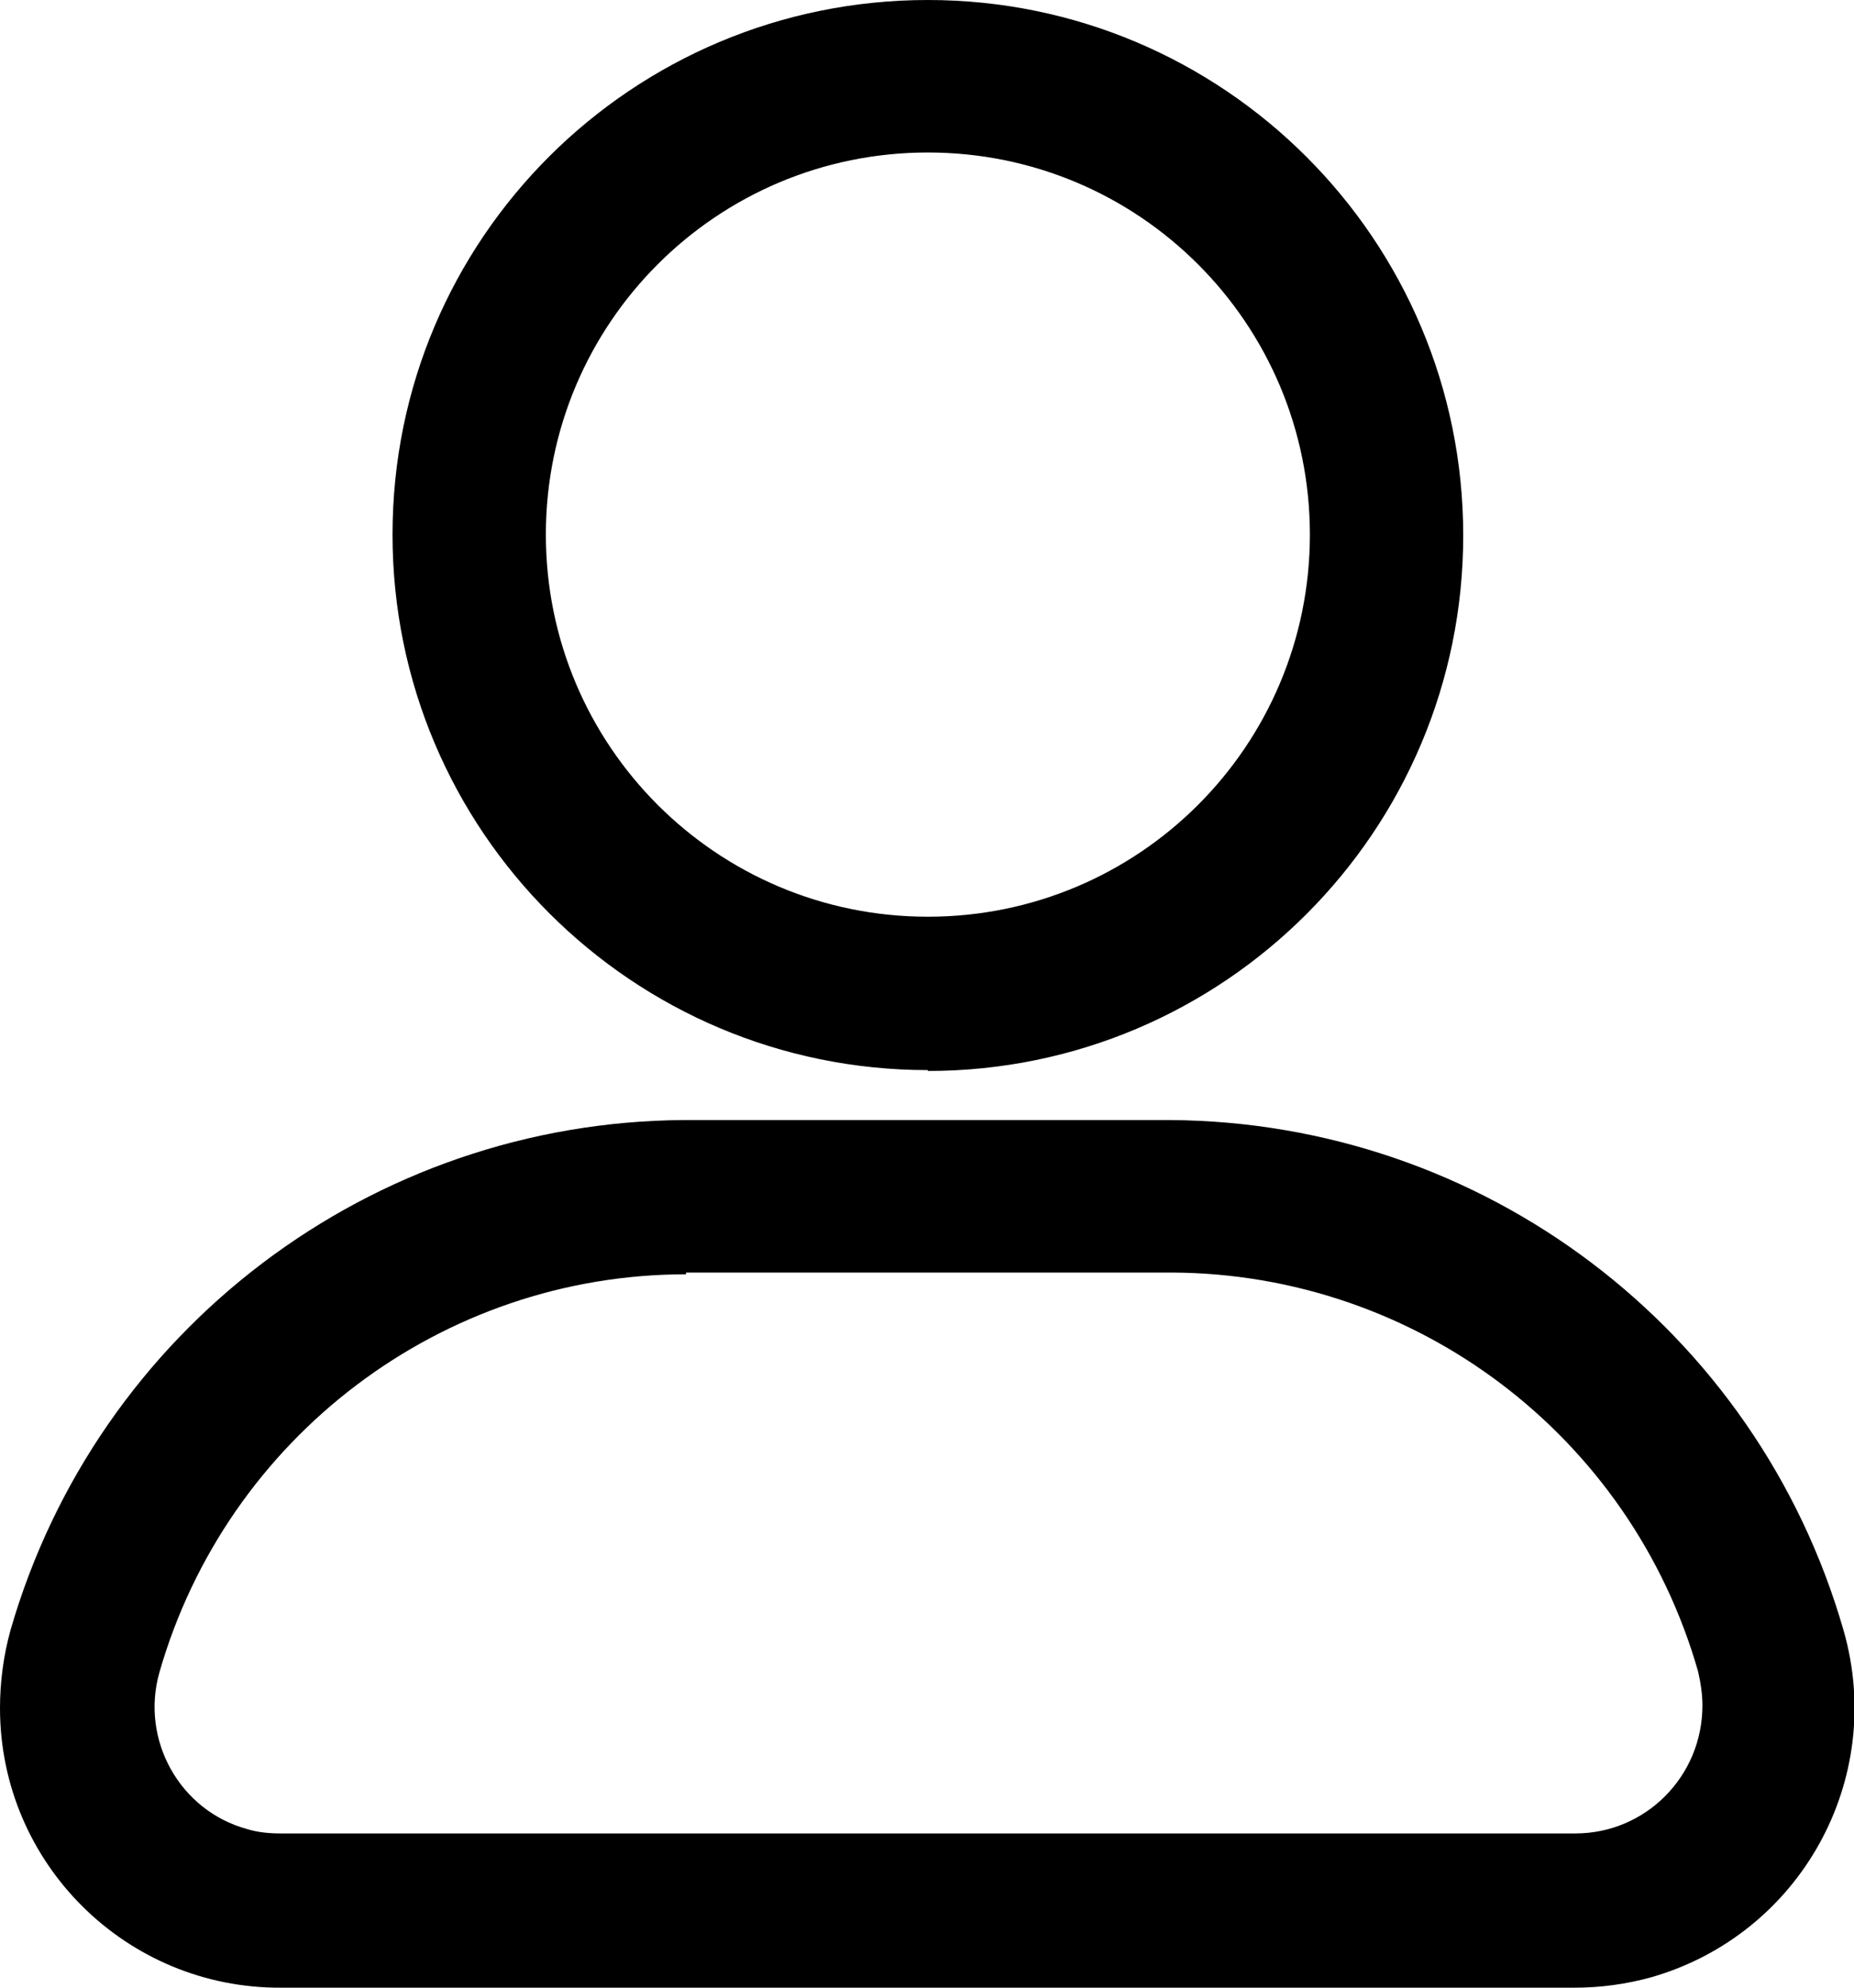
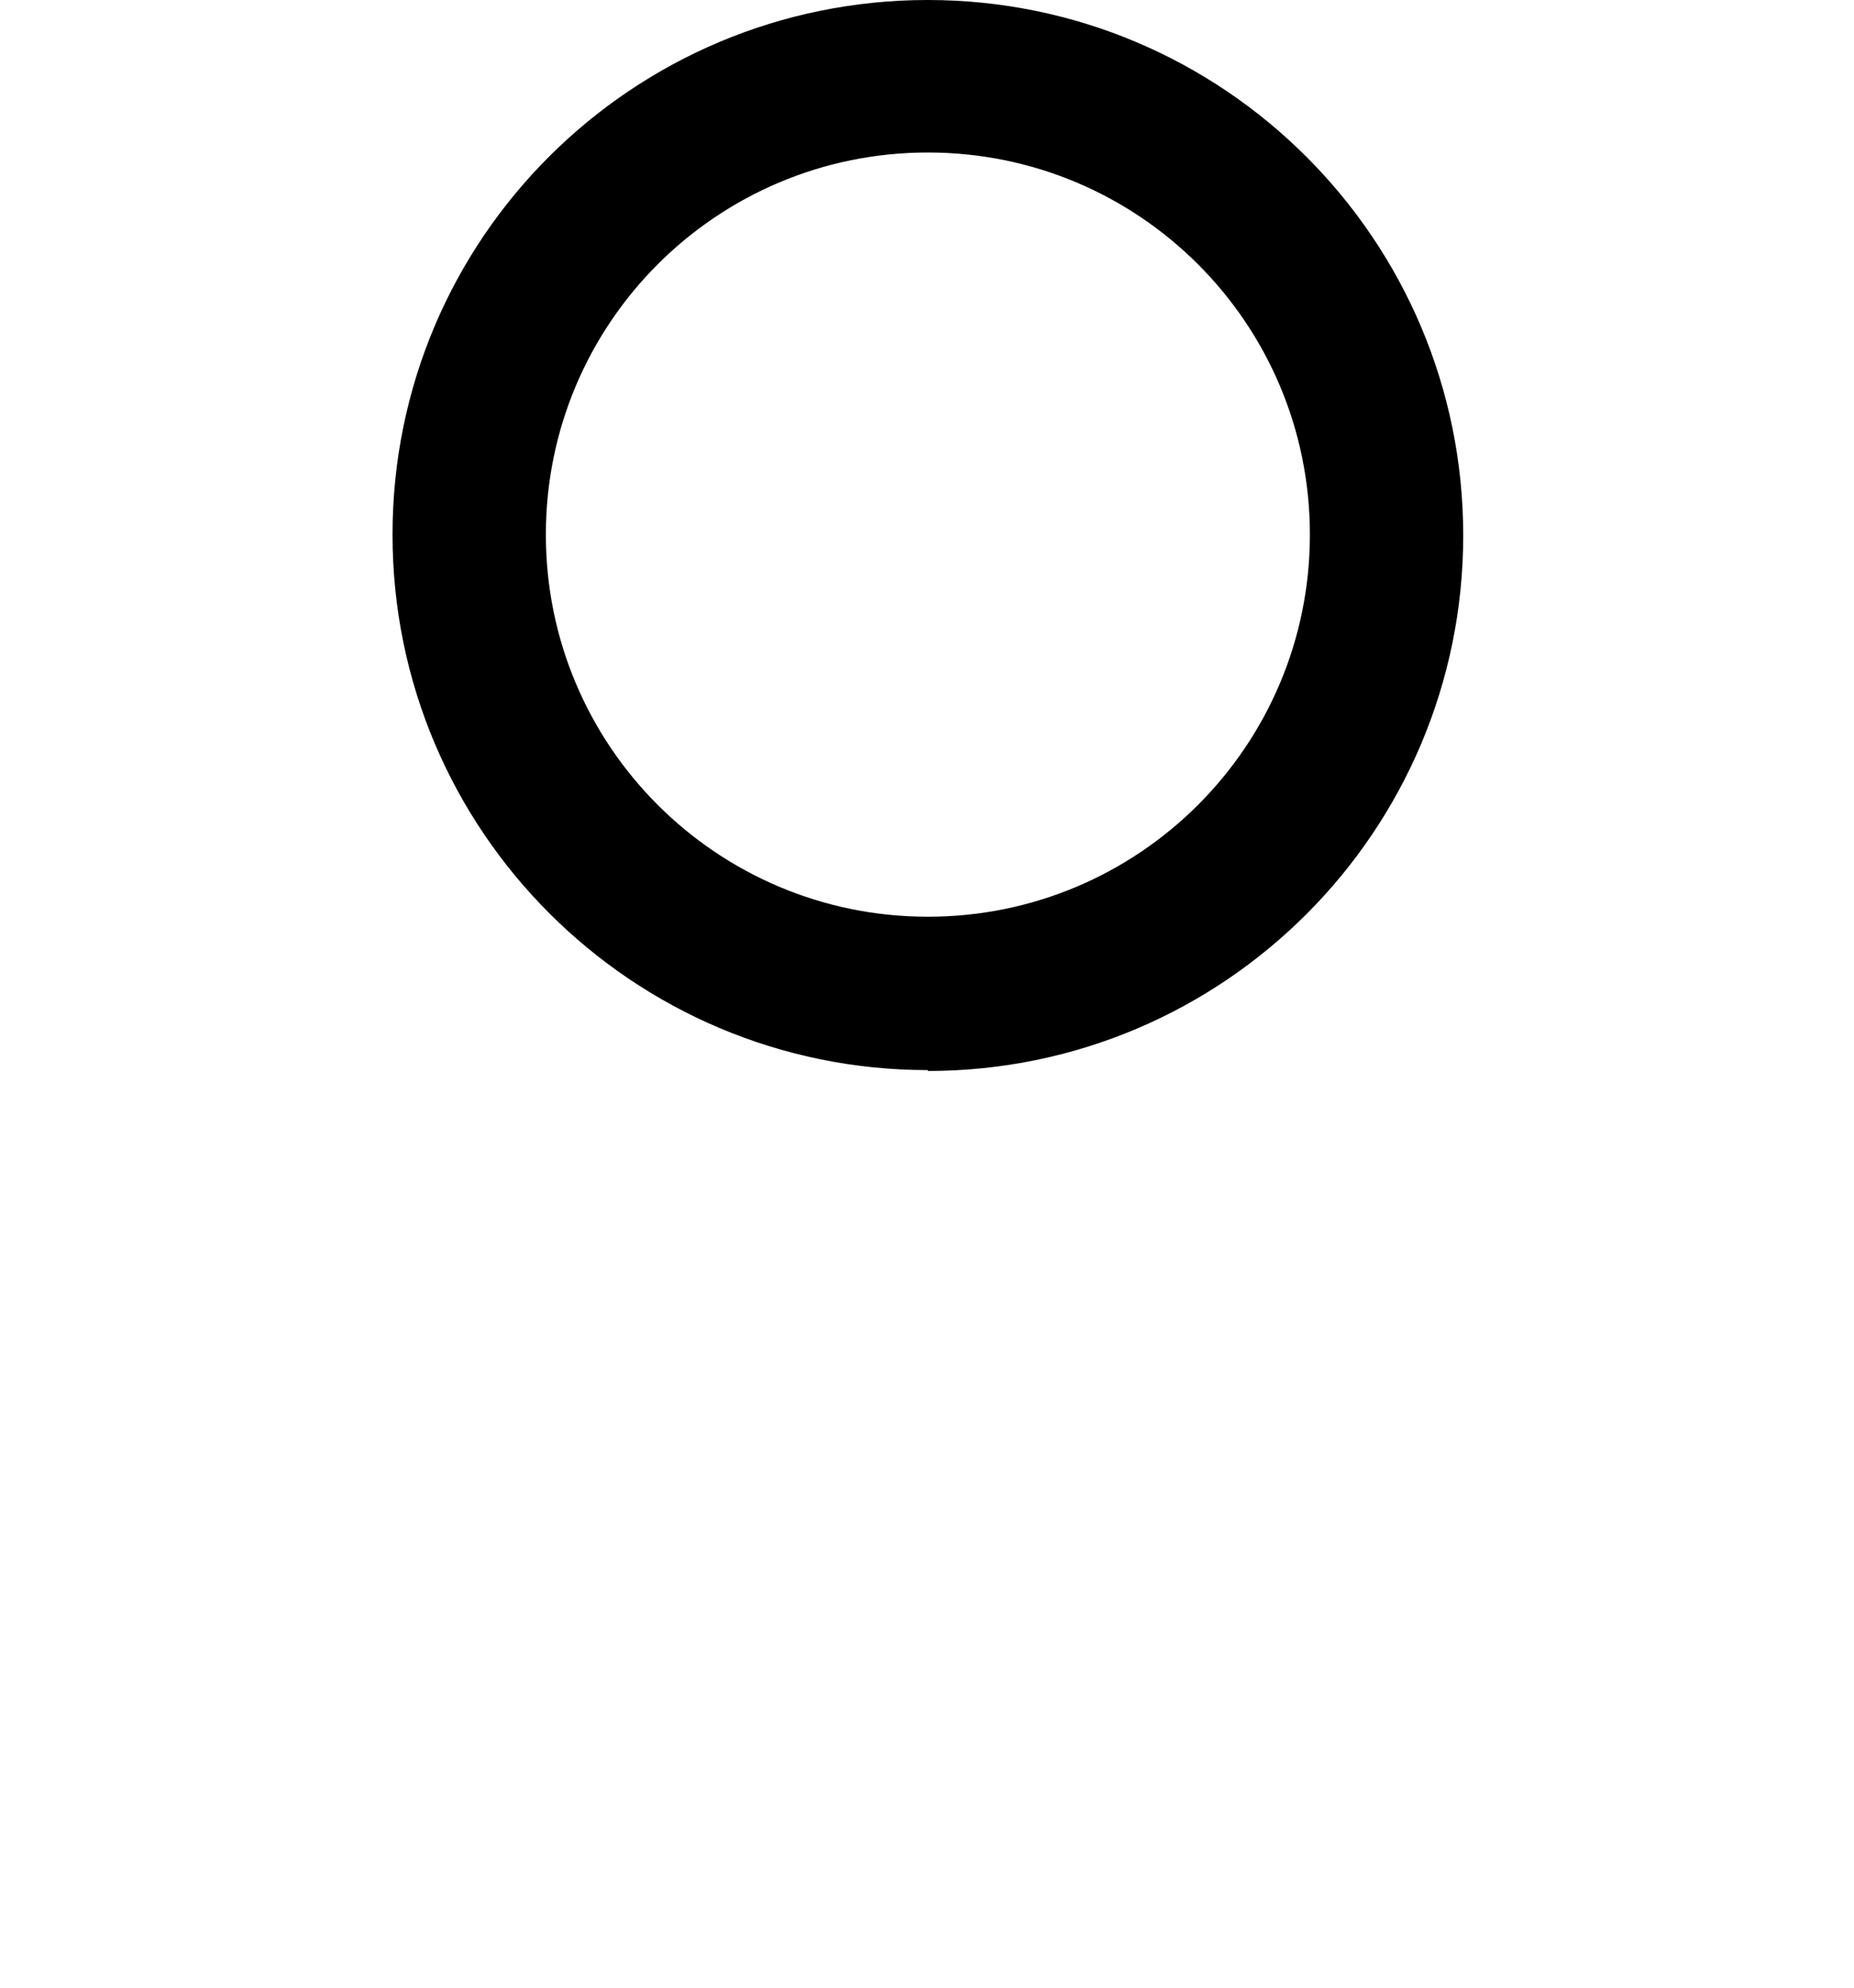
<svg xmlns="http://www.w3.org/2000/svg" id="Camada_2" data-name="Camada 2" viewBox="0 0 21.16 22.68">
  <g id="Camada_1-2" data-name="Camada 1">
    <g id="Icon">
      <path d="M10.59,12.21c-3.37,0-6.11-2.73-6.11-6.11S7.22,0,10.59,0s6.11,2.73,6.11,6.11h0c0,3.37-2.73,6.11-6.11,6.11ZM10.59,1.74c-2.41,0-4.36,1.95-4.36,4.36s1.95,4.36,4.36,4.36,4.36-1.95,4.36-4.36-1.95-4.36-4.36-4.36Z" />
-       <path d="M17.98,22.68H3.21C1.44,22.69,0,21.26,0,19.49c0-.3.04-.6.12-.89.99-3.43,4.12-5.8,7.69-5.82h5.54c3.57.02,6.7,2.38,7.69,5.82.49,1.7-.49,3.47-2.19,3.96-.29.08-.58.12-.88.12h.01ZM7.83,14.54c-2.79,0-5.24,1.86-6.01,4.54-.22.77.23,1.58,1,1.79.13.04.26.05.39.05h14.77c.8,0,1.45-.65,1.45-1.46,0-.13-.02-.26-.05-.39-.77-2.69-3.22-4.54-6.01-4.55h-5.54Z" />
    </g>
  </g>
</svg>